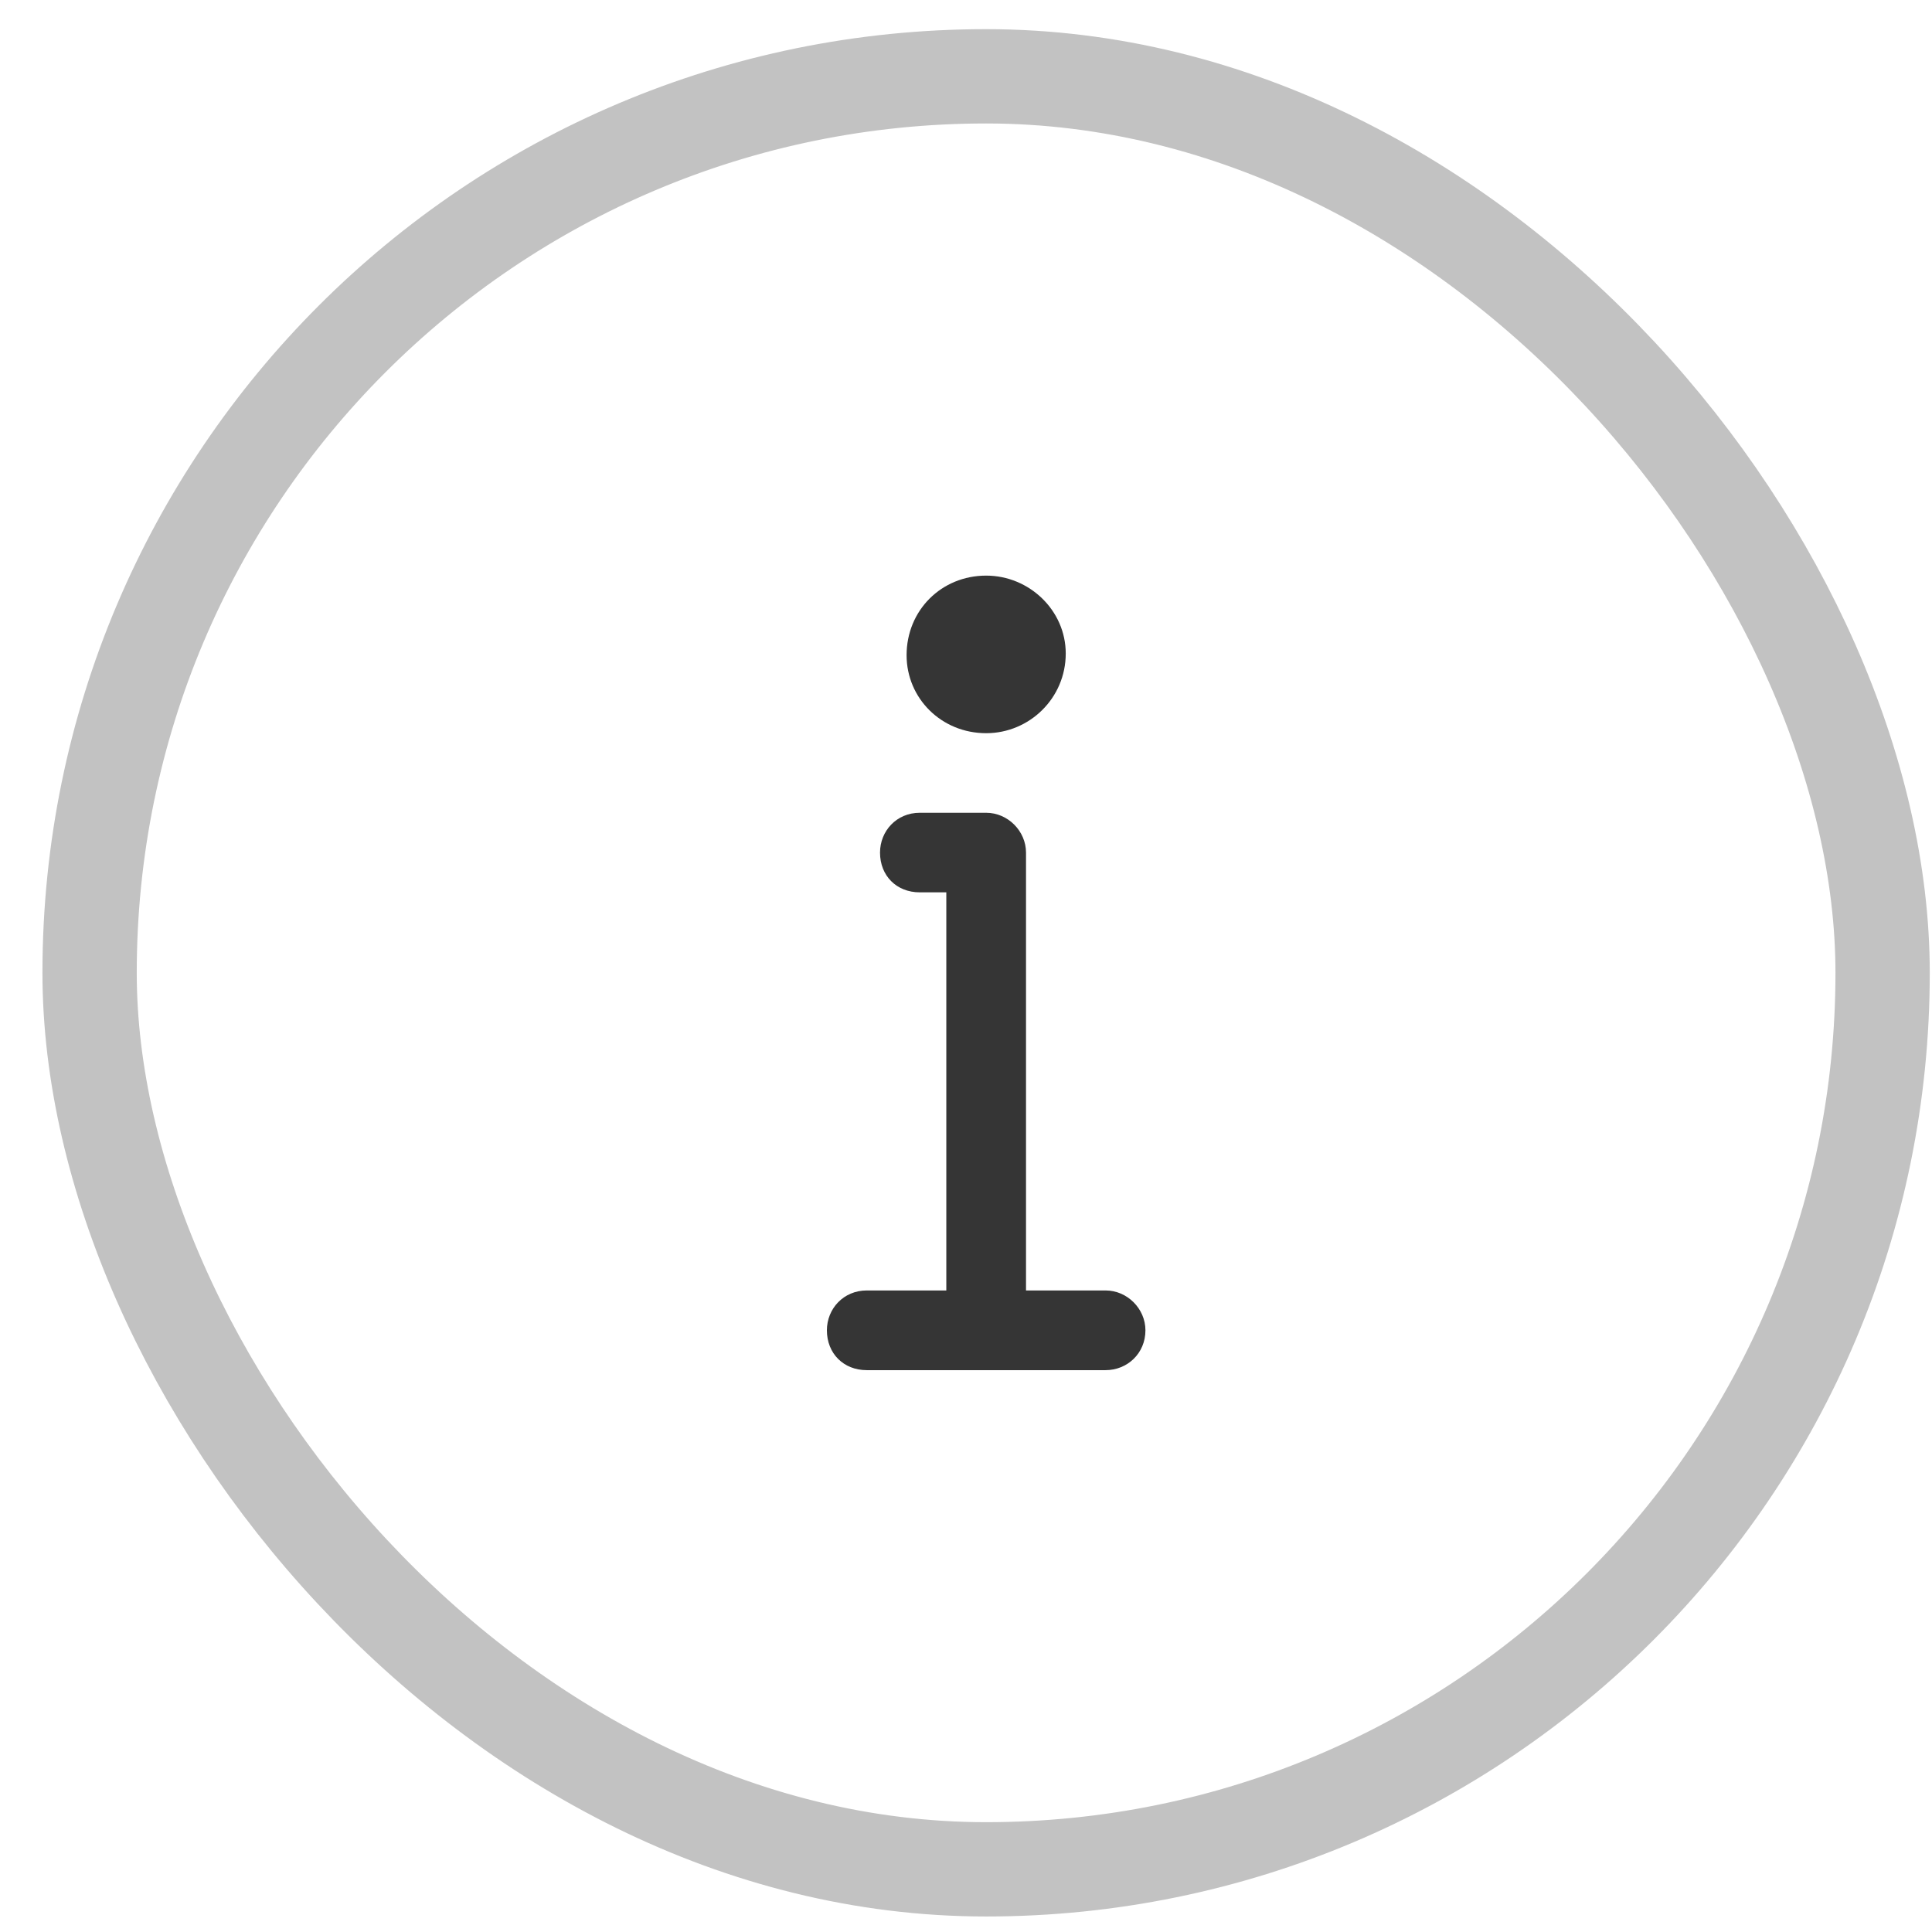
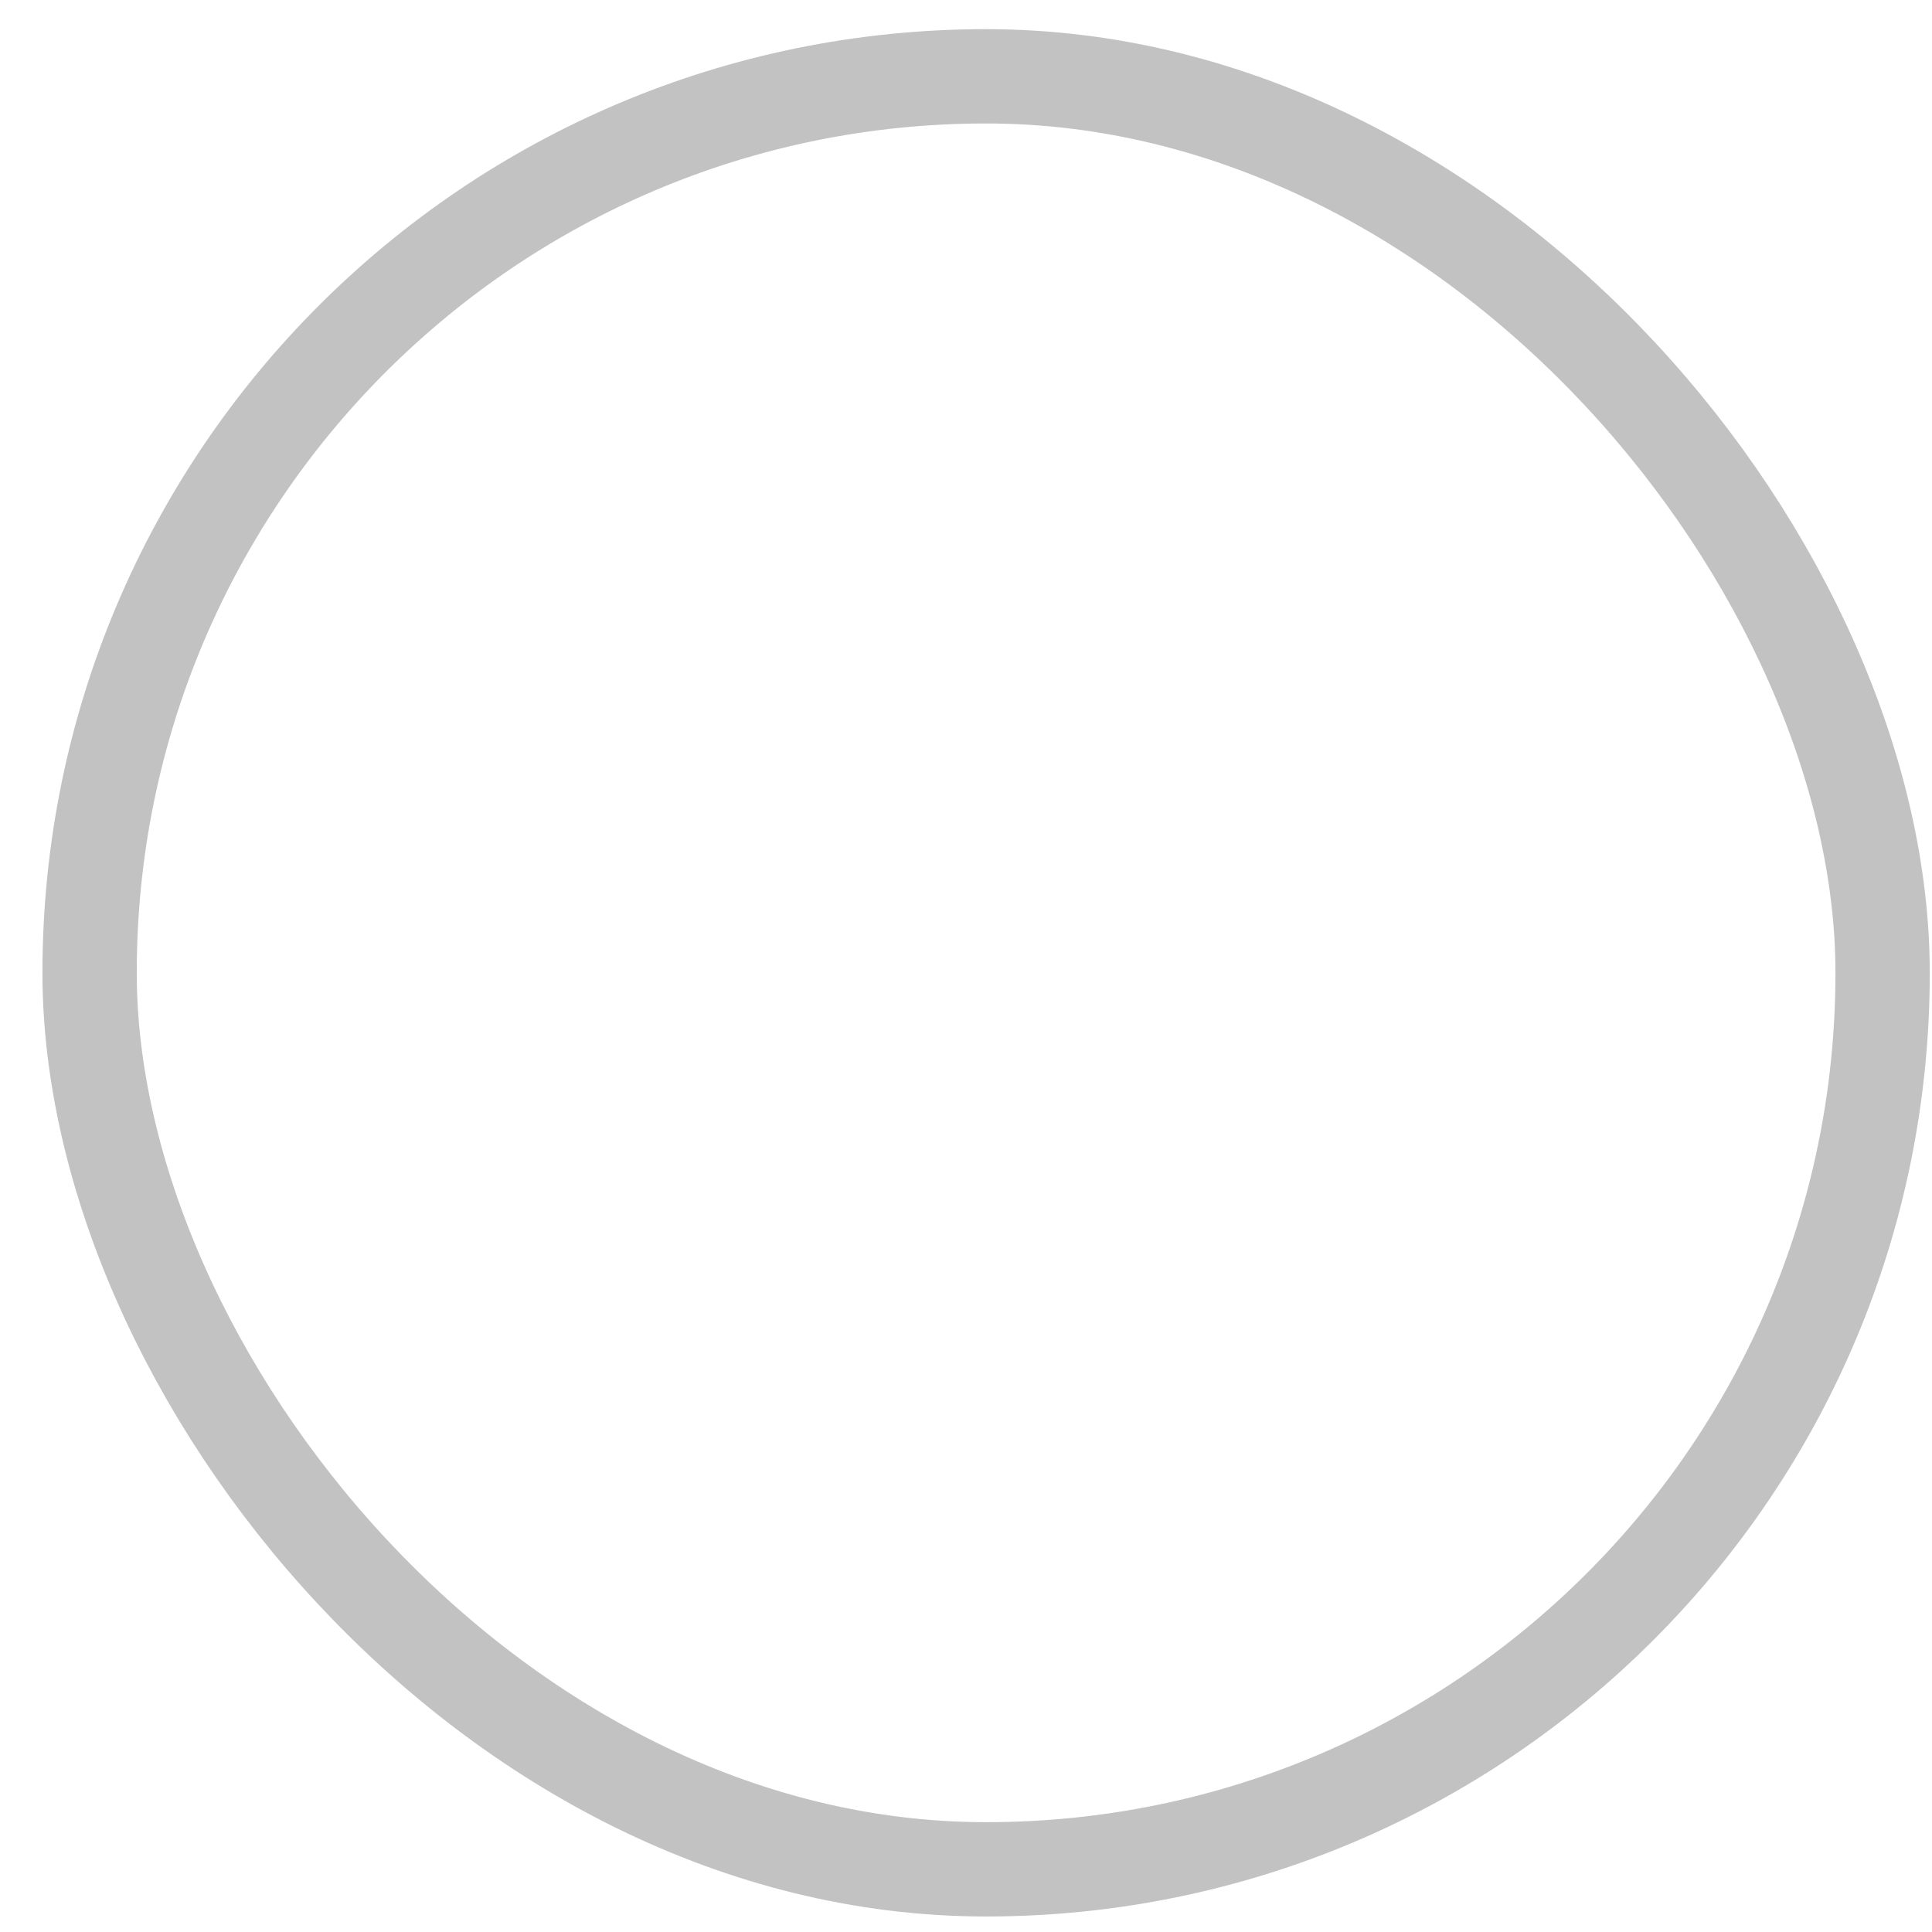
<svg xmlns="http://www.w3.org/2000/svg" width="16" height="16" viewBox="0 0 16 16" fill="none">
  <rect x="0.742" y="0.632" width="14.849" height="14.849" rx="7.425" stroke="#353535" stroke-opacity="0.3" stroke-width="0.781" />
-   <path d="M9.156 10.687C9.335 10.687 9.486 10.838 9.486 11.017C9.486 11.209 9.335 11.347 9.156 11.347H7.178C6.986 11.347 6.848 11.209 6.848 11.017C6.848 10.838 6.986 10.687 7.178 10.687H7.837V7.39H7.617C7.425 7.39 7.288 7.253 7.288 7.061C7.288 6.882 7.425 6.731 7.617 6.731H8.167C8.346 6.731 8.497 6.882 8.497 7.061V10.687H9.156ZM8.167 6.072C7.796 6.072 7.508 5.783 7.508 5.426C7.508 5.055 7.796 4.767 8.167 4.767C8.524 4.767 8.826 5.055 8.826 5.412C8.826 5.783 8.524 6.072 8.167 6.072Z" fill="#353535" />
</svg>